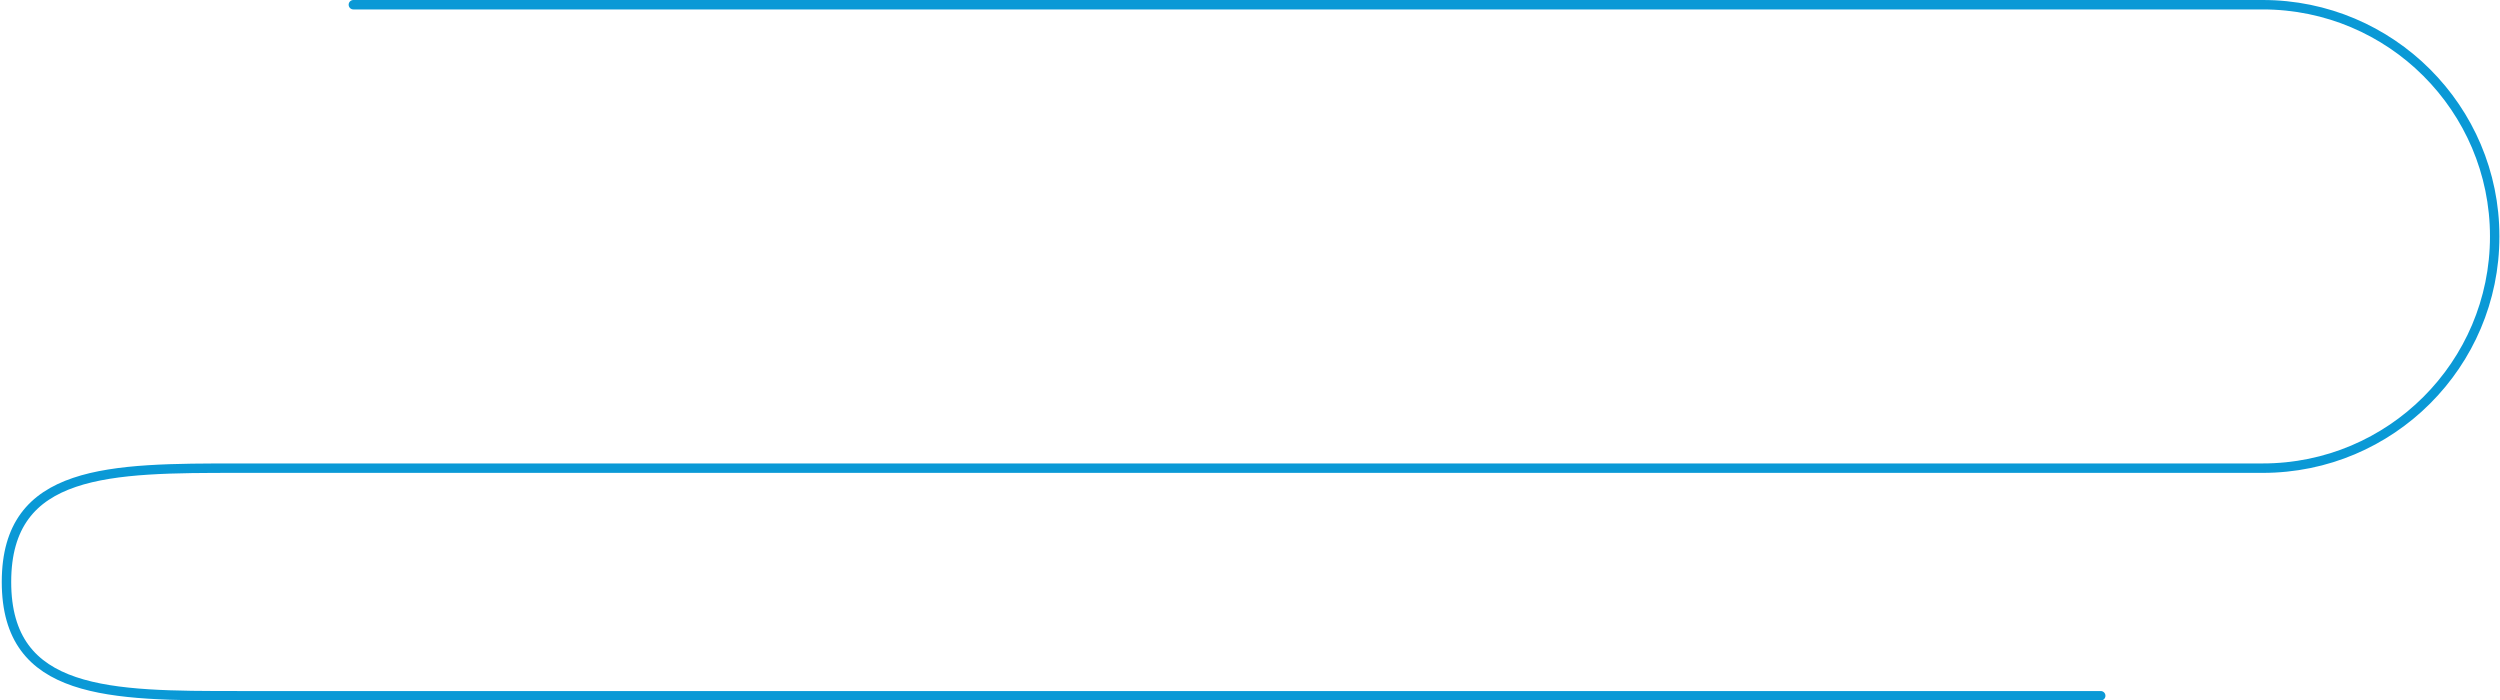
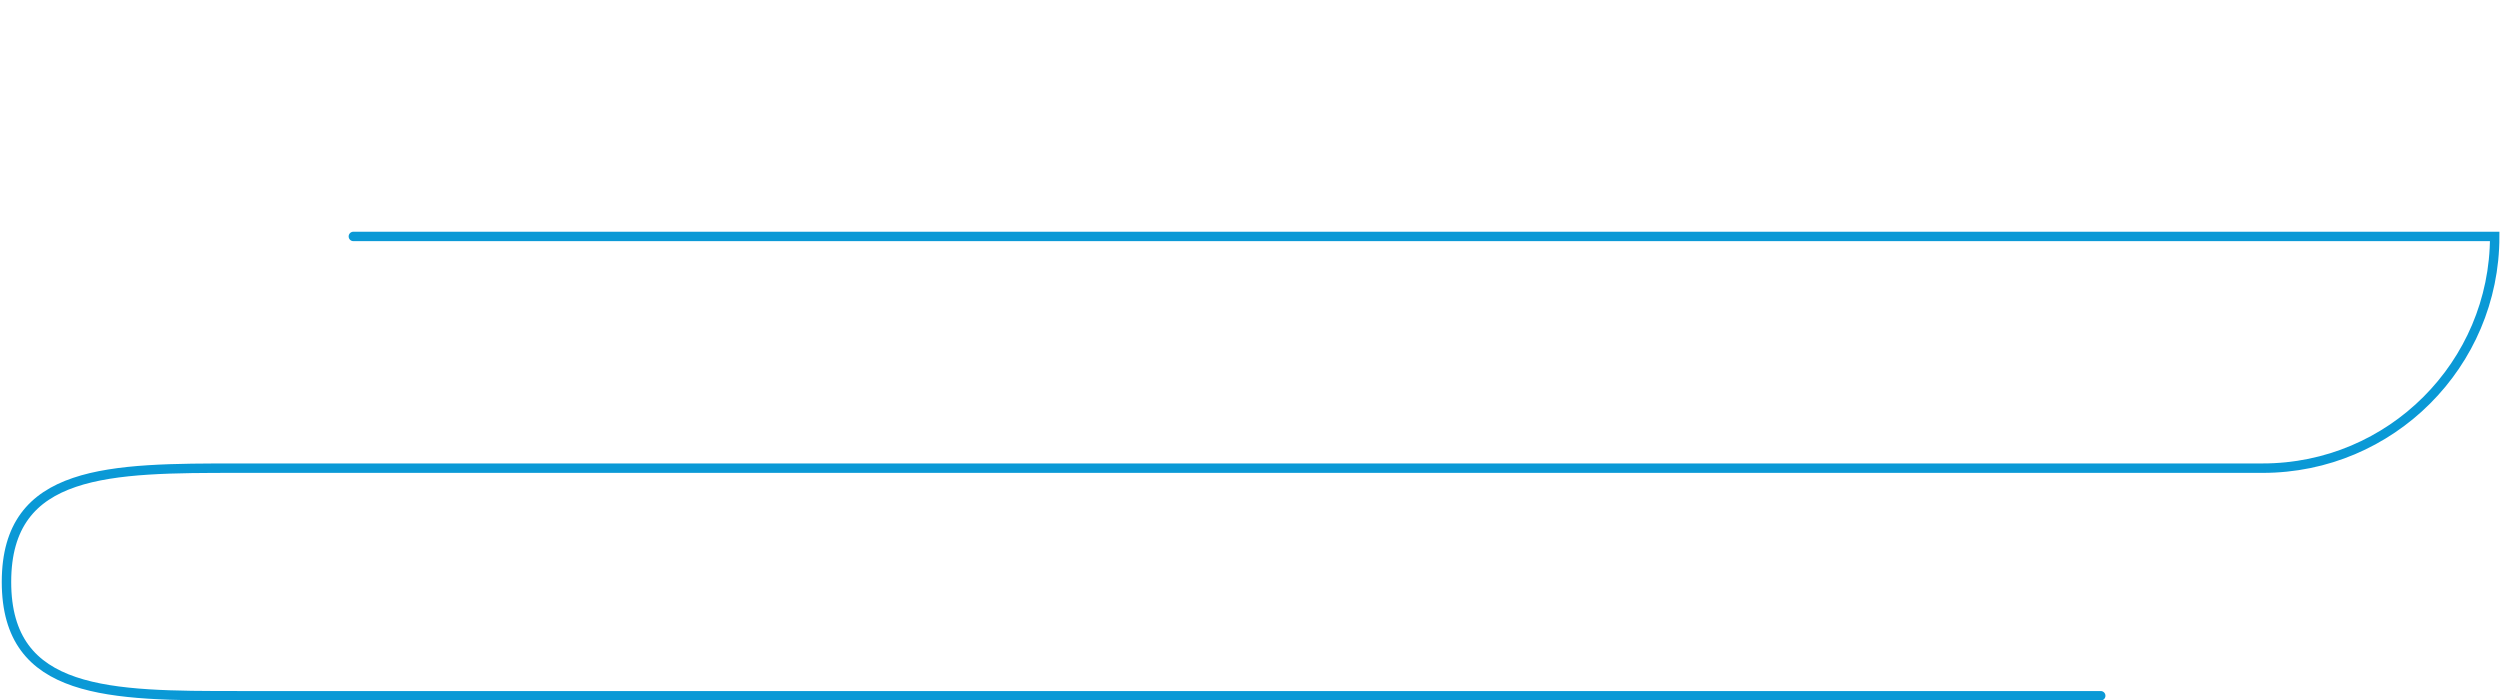
<svg xmlns="http://www.w3.org/2000/svg" width="1060" height="297" viewBox="0 0 1060 297" fill="none">
-   <path d="M890.706 295H99.693H101.115C46.815 295 2.75 295 2.75 246.75C2.75 198.5 46.815 198.5 101.115 198.5H98.272H528.829H959.386C1013.69 198.5 1057.75 154.486 1057.75 100.25C1057.75 46.014 1013.69 2 959.386 2H149.827" stroke="#0A99D6" stroke-width="4" stroke-miterlimit="10" stroke-linecap="round" />
+   <path d="M890.706 295H99.693H101.115C46.815 295 2.75 295 2.75 246.75C2.75 198.5 46.815 198.5 101.115 198.5H98.272H528.829H959.386C1013.69 198.5 1057.75 154.486 1057.75 100.25H149.827" stroke="#0A99D6" stroke-width="4" stroke-miterlimit="10" stroke-linecap="round" />
</svg>